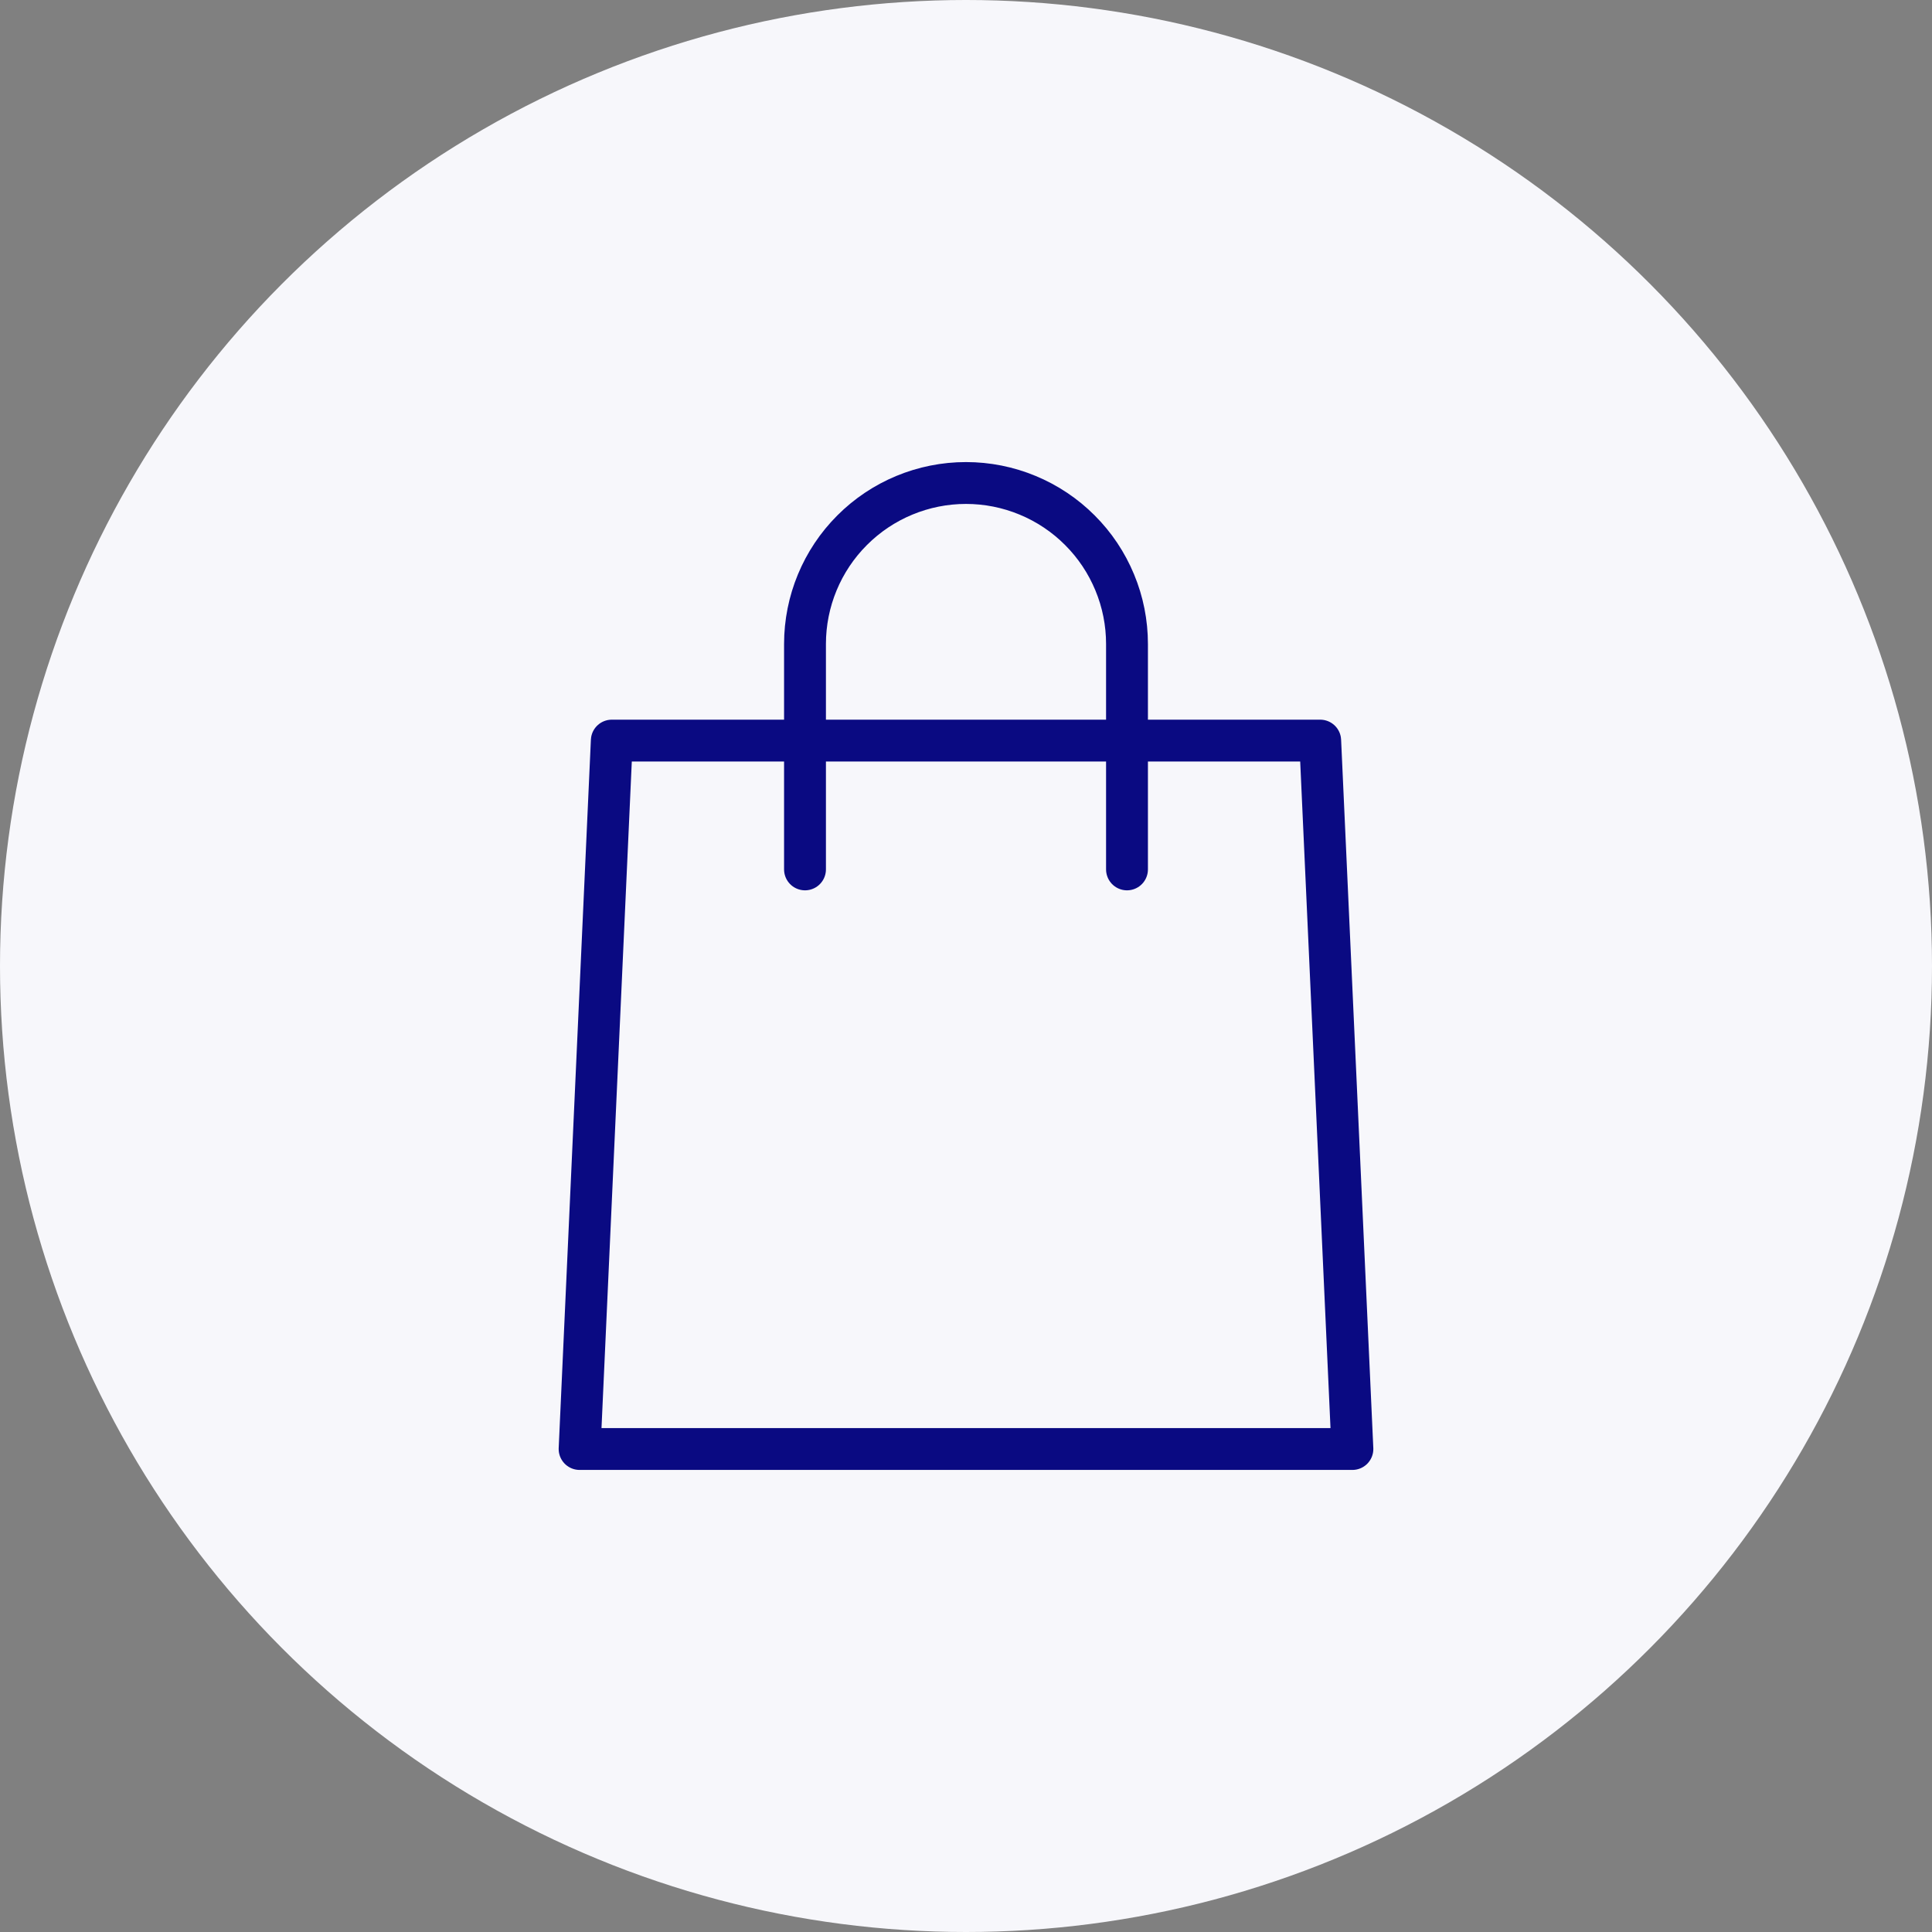
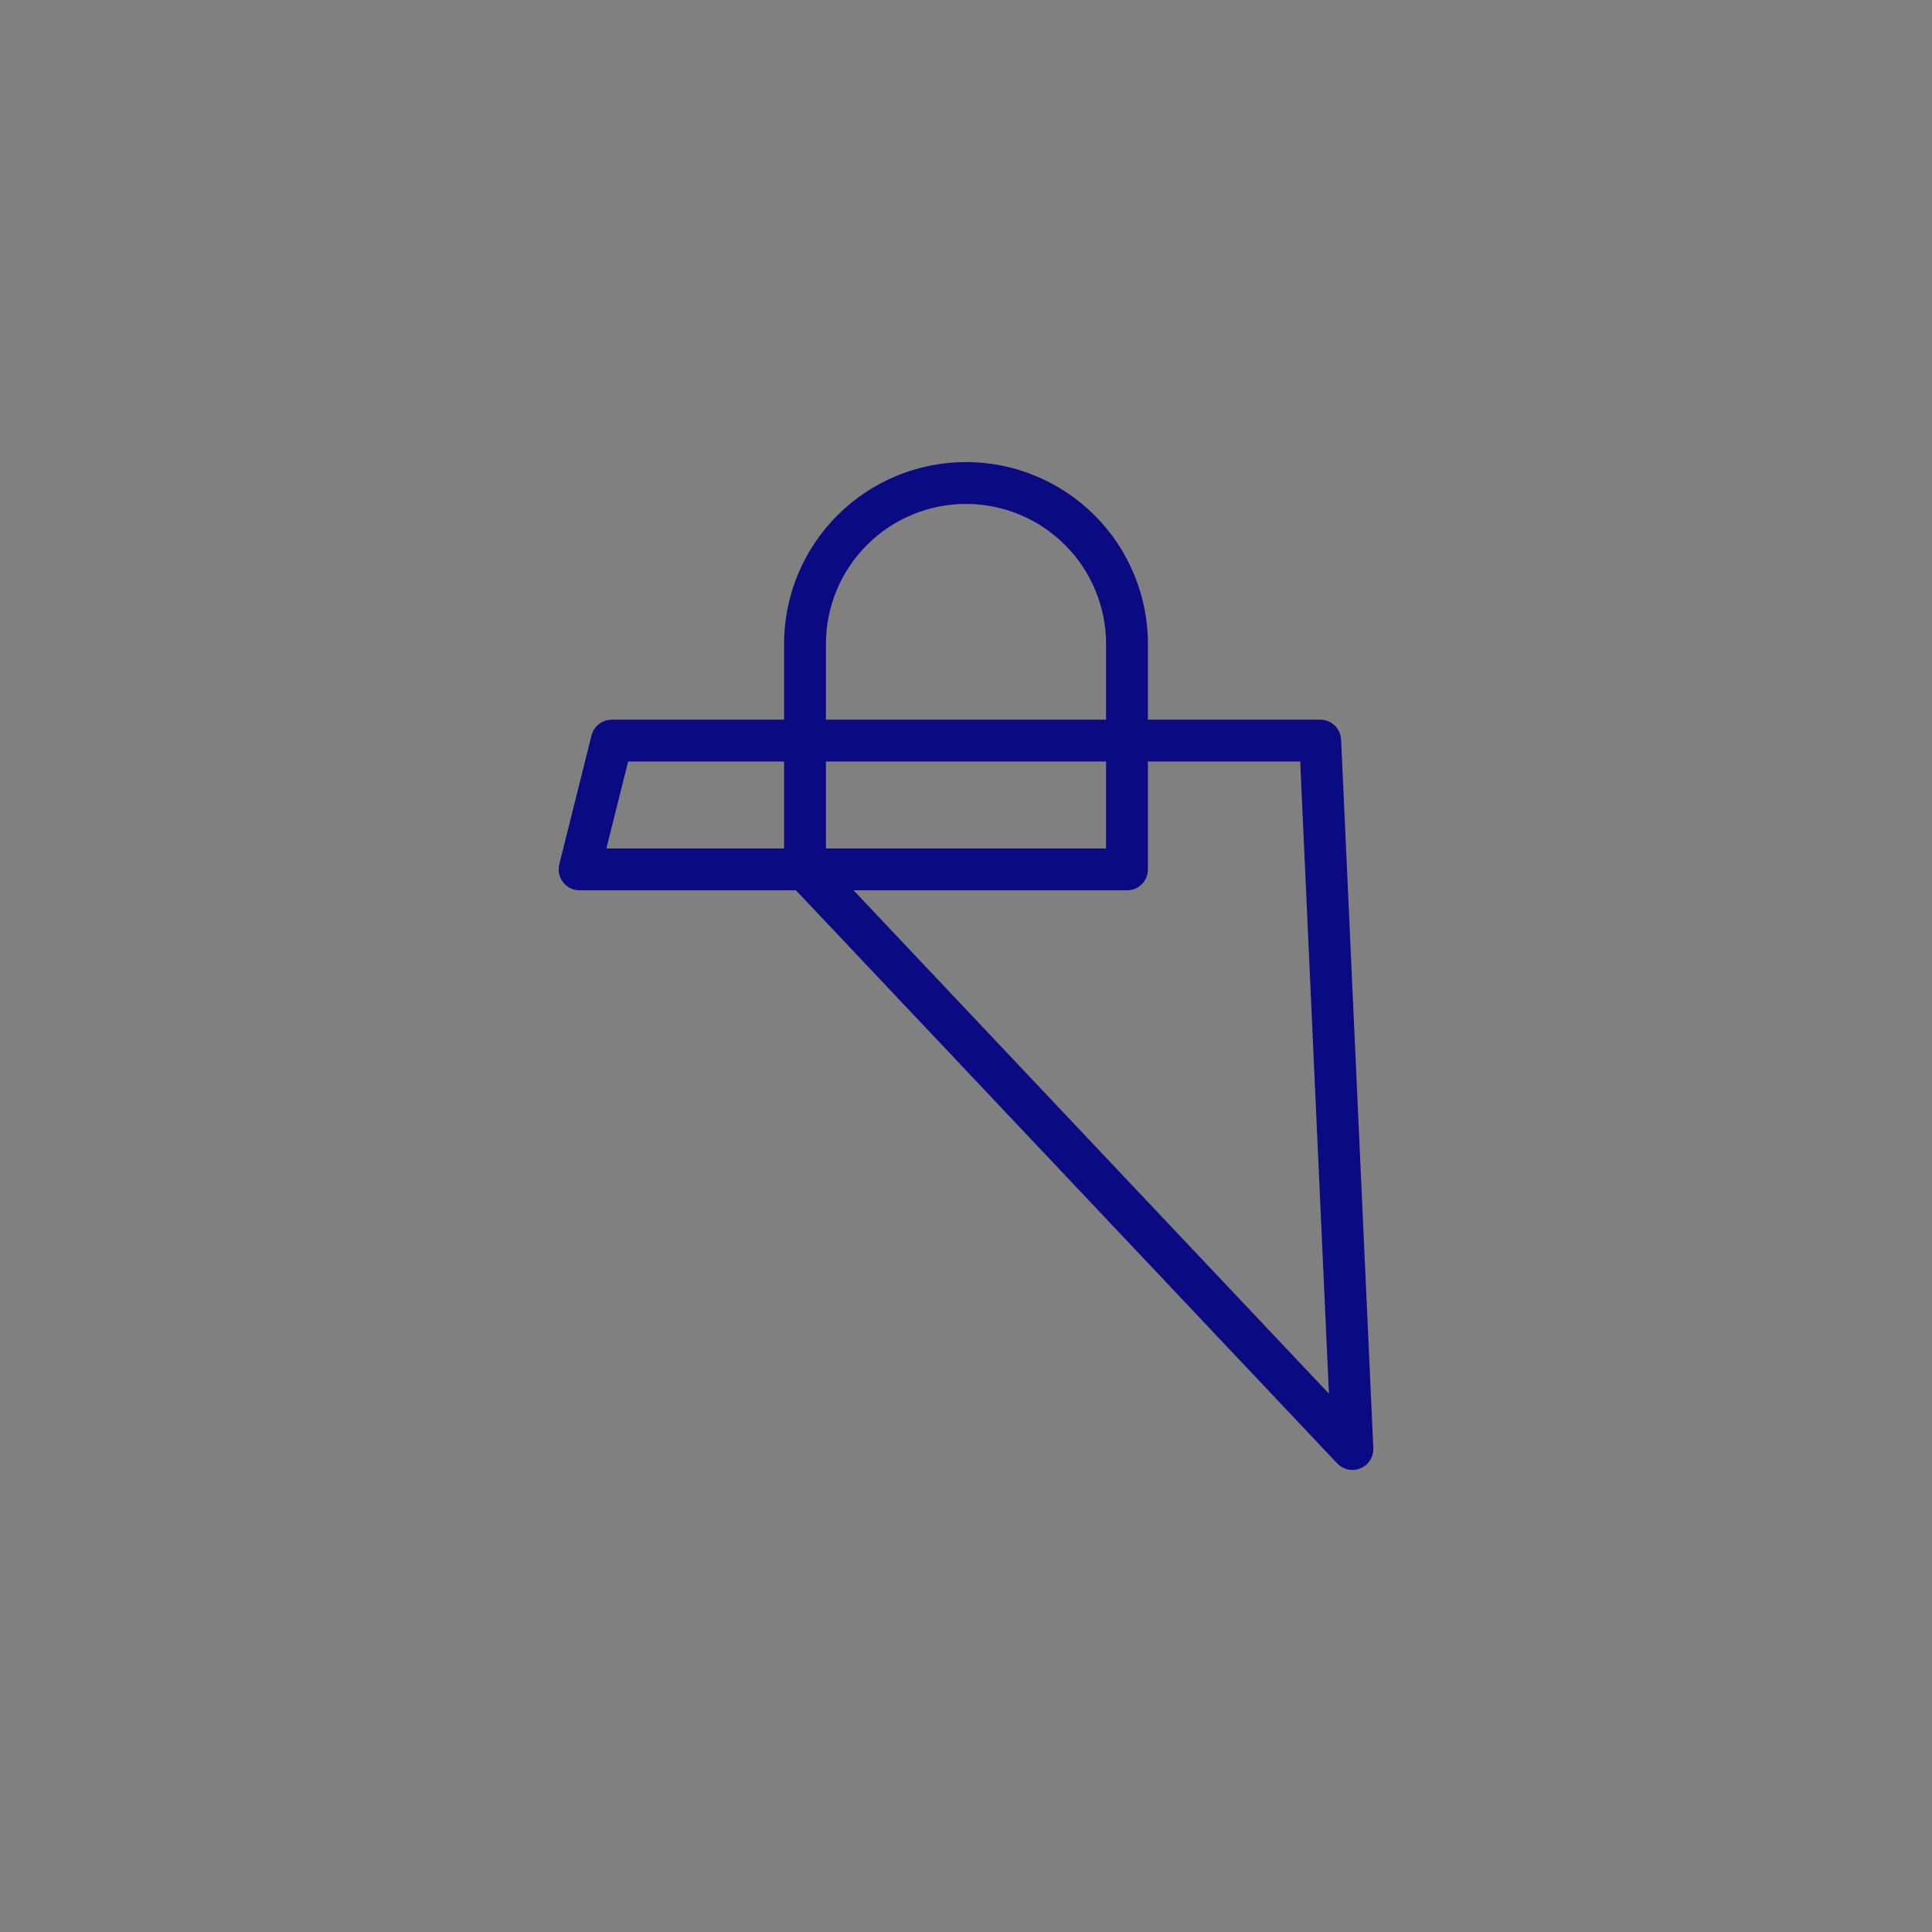
<svg xmlns="http://www.w3.org/2000/svg" width="60" height="60" viewBox="0 0 60 60" fill="none">
  <rect x="0" y="0" width="60" height="60" fill="#808080" stroke="none" />
-   <circle cx="30" cy="30" r="30" fill="#F7F7FB" />
-   <path d="M25 27V20C25 18.674 25.527 17.402 26.465 16.465C27.402 15.527 28.674 15 30 15C30.657 15 31.307 15.129 31.913 15.381C32.52 15.632 33.071 16 33.535 16.465C34 16.929 34.368 17.48 34.619 18.087C34.871 18.693 35 19.343 35 20V27M42 45H18L19 23H41L42 45Z" stroke="#0A0A82" stroke-width="1.3" stroke-miterlimit="10" stroke-linecap="round" stroke-linejoin="round" />
+   <path d="M25 27V20C25 18.674 25.527 17.402 26.465 16.465C27.402 15.527 28.674 15 30 15C30.657 15 31.307 15.129 31.913 15.381C32.52 15.632 33.071 16 33.535 16.465C34 16.929 34.368 17.48 34.619 18.087C34.871 18.693 35 19.343 35 20V27H18L19 23H41L42 45Z" stroke="#0A0A82" stroke-width="1.3" stroke-miterlimit="10" stroke-linecap="round" stroke-linejoin="round" />
</svg>